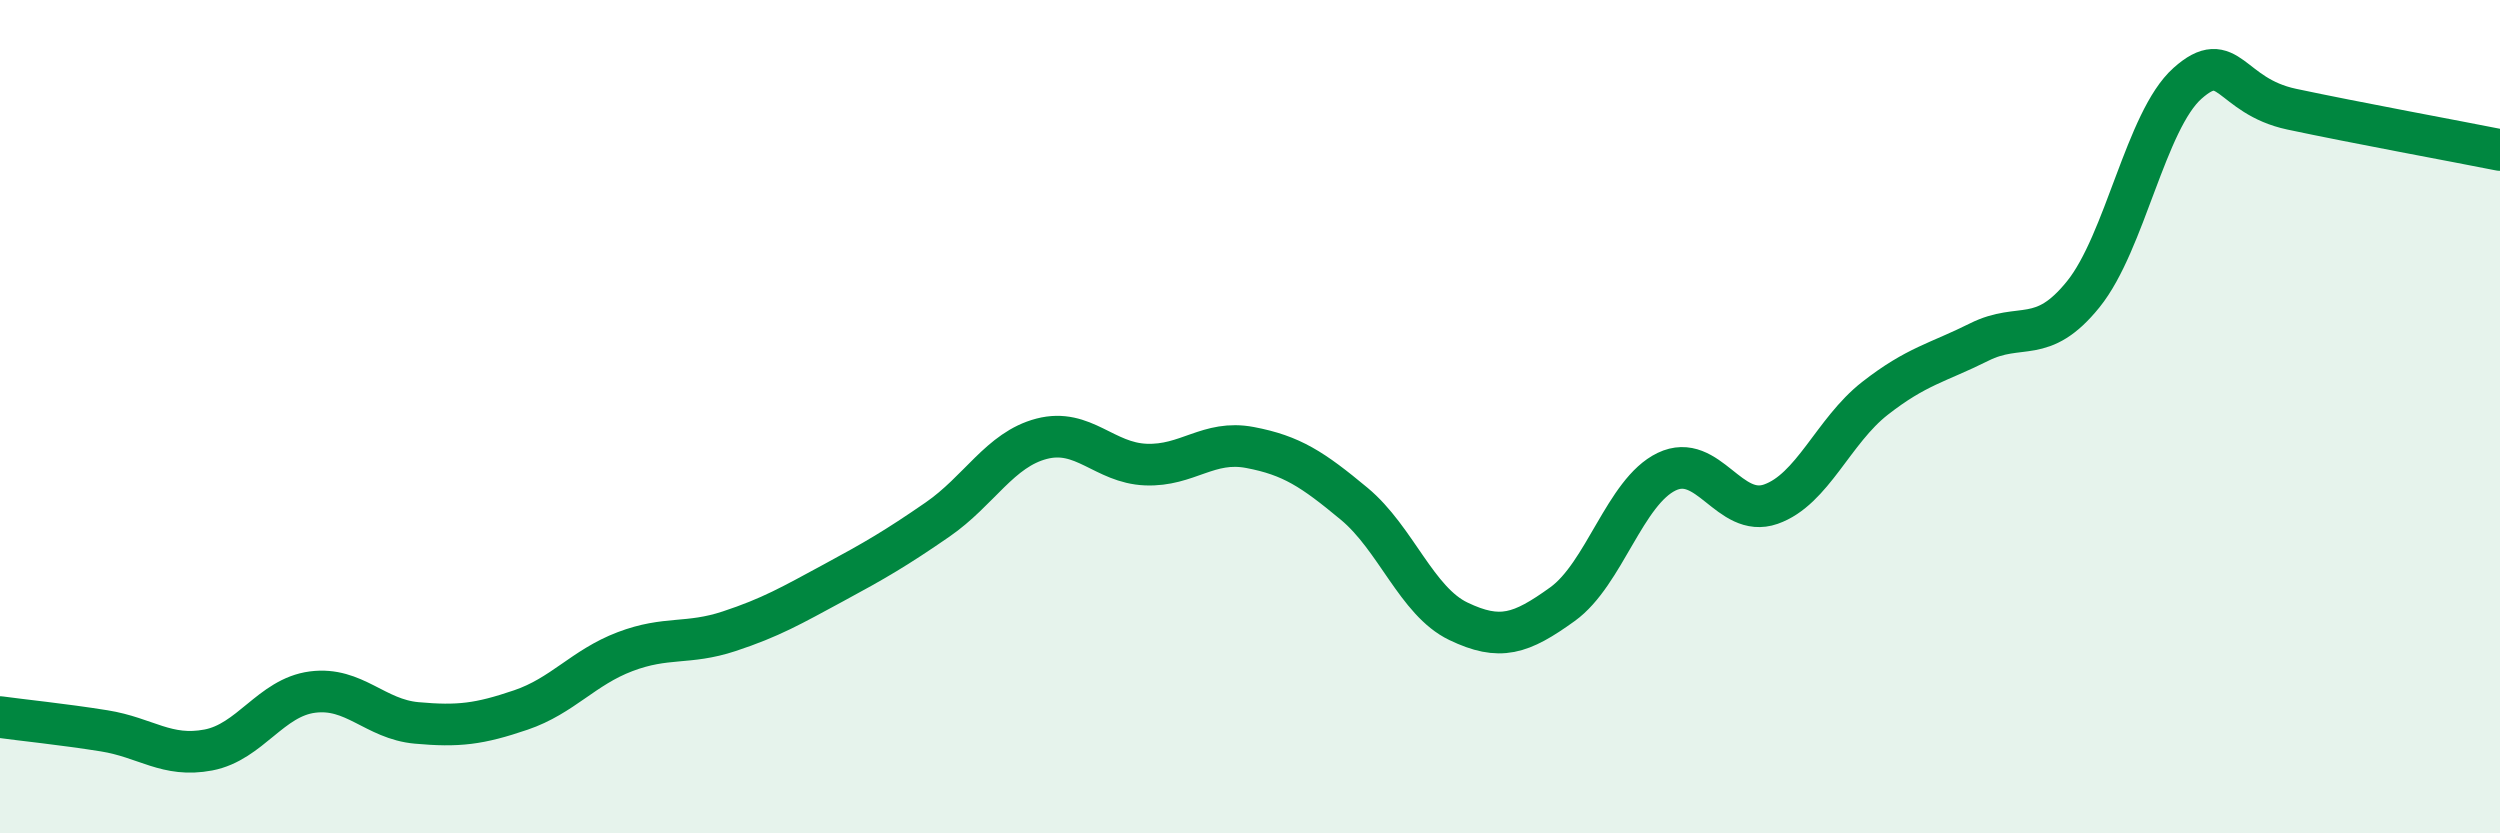
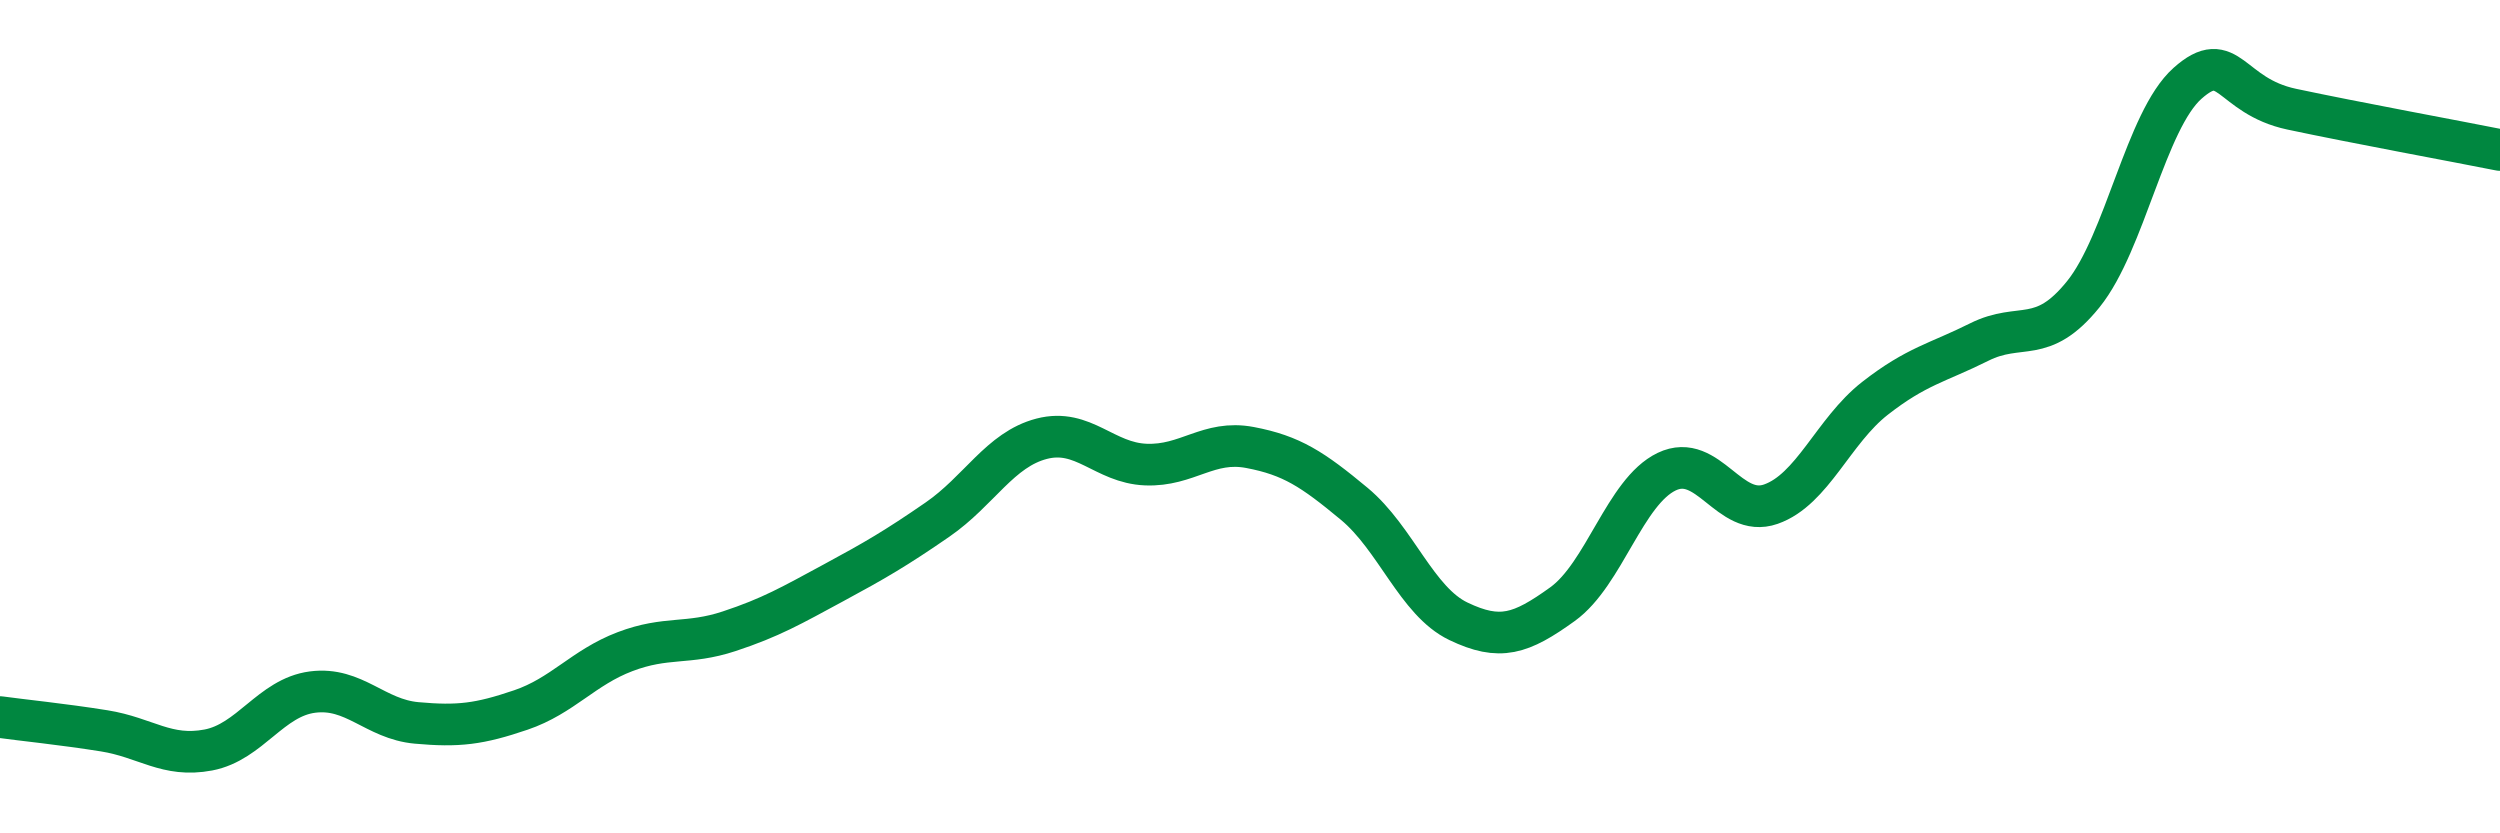
<svg xmlns="http://www.w3.org/2000/svg" width="60" height="20" viewBox="0 0 60 20">
-   <path d="M 0,17.21 C 0.5,17.28 1.5,17.38 2.5,17.54 C 3.5,17.7 4,18.19 5,18 C 6,17.81 6.5,16.74 7.5,16.61 C 8.5,16.48 9,17.26 10,17.35 C 11,17.44 11.5,17.38 12.5,17.04 C 13.5,16.7 14,16.02 15,15.64 C 16,15.26 16.5,15.48 17.5,15.15 C 18.5,14.82 19,14.53 20,13.99 C 21,13.45 21.5,13.16 22.5,12.47 C 23.5,11.78 24,10.79 25,10.53 C 26,10.27 26.5,11.11 27.5,11.15 C 28.5,11.19 29,10.55 30,10.74 C 31,10.93 31.5,11.26 32.5,12.09 C 33.5,12.92 34,14.43 35,14.91 C 36,15.39 36.5,15.22 37.5,14.5 C 38.5,13.78 39,11.8 40,11.32 C 41,10.84 41.5,12.45 42.5,12.1 C 43.5,11.75 44,10.34 45,9.56 C 46,8.78 46.5,8.71 47.5,8.21 C 48.5,7.71 49,8.3 50,7.06 C 51,5.82 51.5,2.89 52.5,2 C 53.5,1.11 53.5,2.3 55,2.62 C 56.5,2.94 59,3.4 60,3.6L60 20L0 20Z" fill="#008740" opacity="0.1" stroke-linecap="round" stroke-linejoin="round" />
  <path d="M 0,17.21 C 0.5,17.28 1.5,17.38 2.5,17.54 C 3.5,17.7 4,18.19 5,18 C 6,17.81 6.5,16.74 7.5,16.61 C 8.5,16.48 9,17.26 10,17.35 C 11,17.44 11.5,17.38 12.5,17.04 C 13.5,16.7 14,16.02 15,15.64 C 16,15.26 16.5,15.48 17.5,15.15 C 18.5,14.82 19,14.53 20,13.99 C 21,13.45 21.5,13.16 22.5,12.47 C 23.5,11.78 24,10.79 25,10.53 C 26,10.27 26.5,11.11 27.5,11.15 C 28.5,11.19 29,10.55 30,10.74 C 31,10.93 31.5,11.26 32.5,12.09 C 33.5,12.92 34,14.43 35,14.91 C 36,15.39 36.5,15.22 37.5,14.5 C 38.5,13.78 39,11.8 40,11.32 C 41,10.84 41.5,12.45 42.5,12.1 C 43.5,11.75 44,10.34 45,9.56 C 46,8.78 46.5,8.71 47.5,8.21 C 48.5,7.71 49,8.3 50,7.06 C 51,5.82 51.5,2.89 52.5,2 C 53.5,1.11 53.5,2.3 55,2.62 C 56.5,2.94 59,3.4 60,3.6" stroke="#008740" stroke-width="1" fill="none" stroke-linecap="round" stroke-linejoin="round" />
</svg>